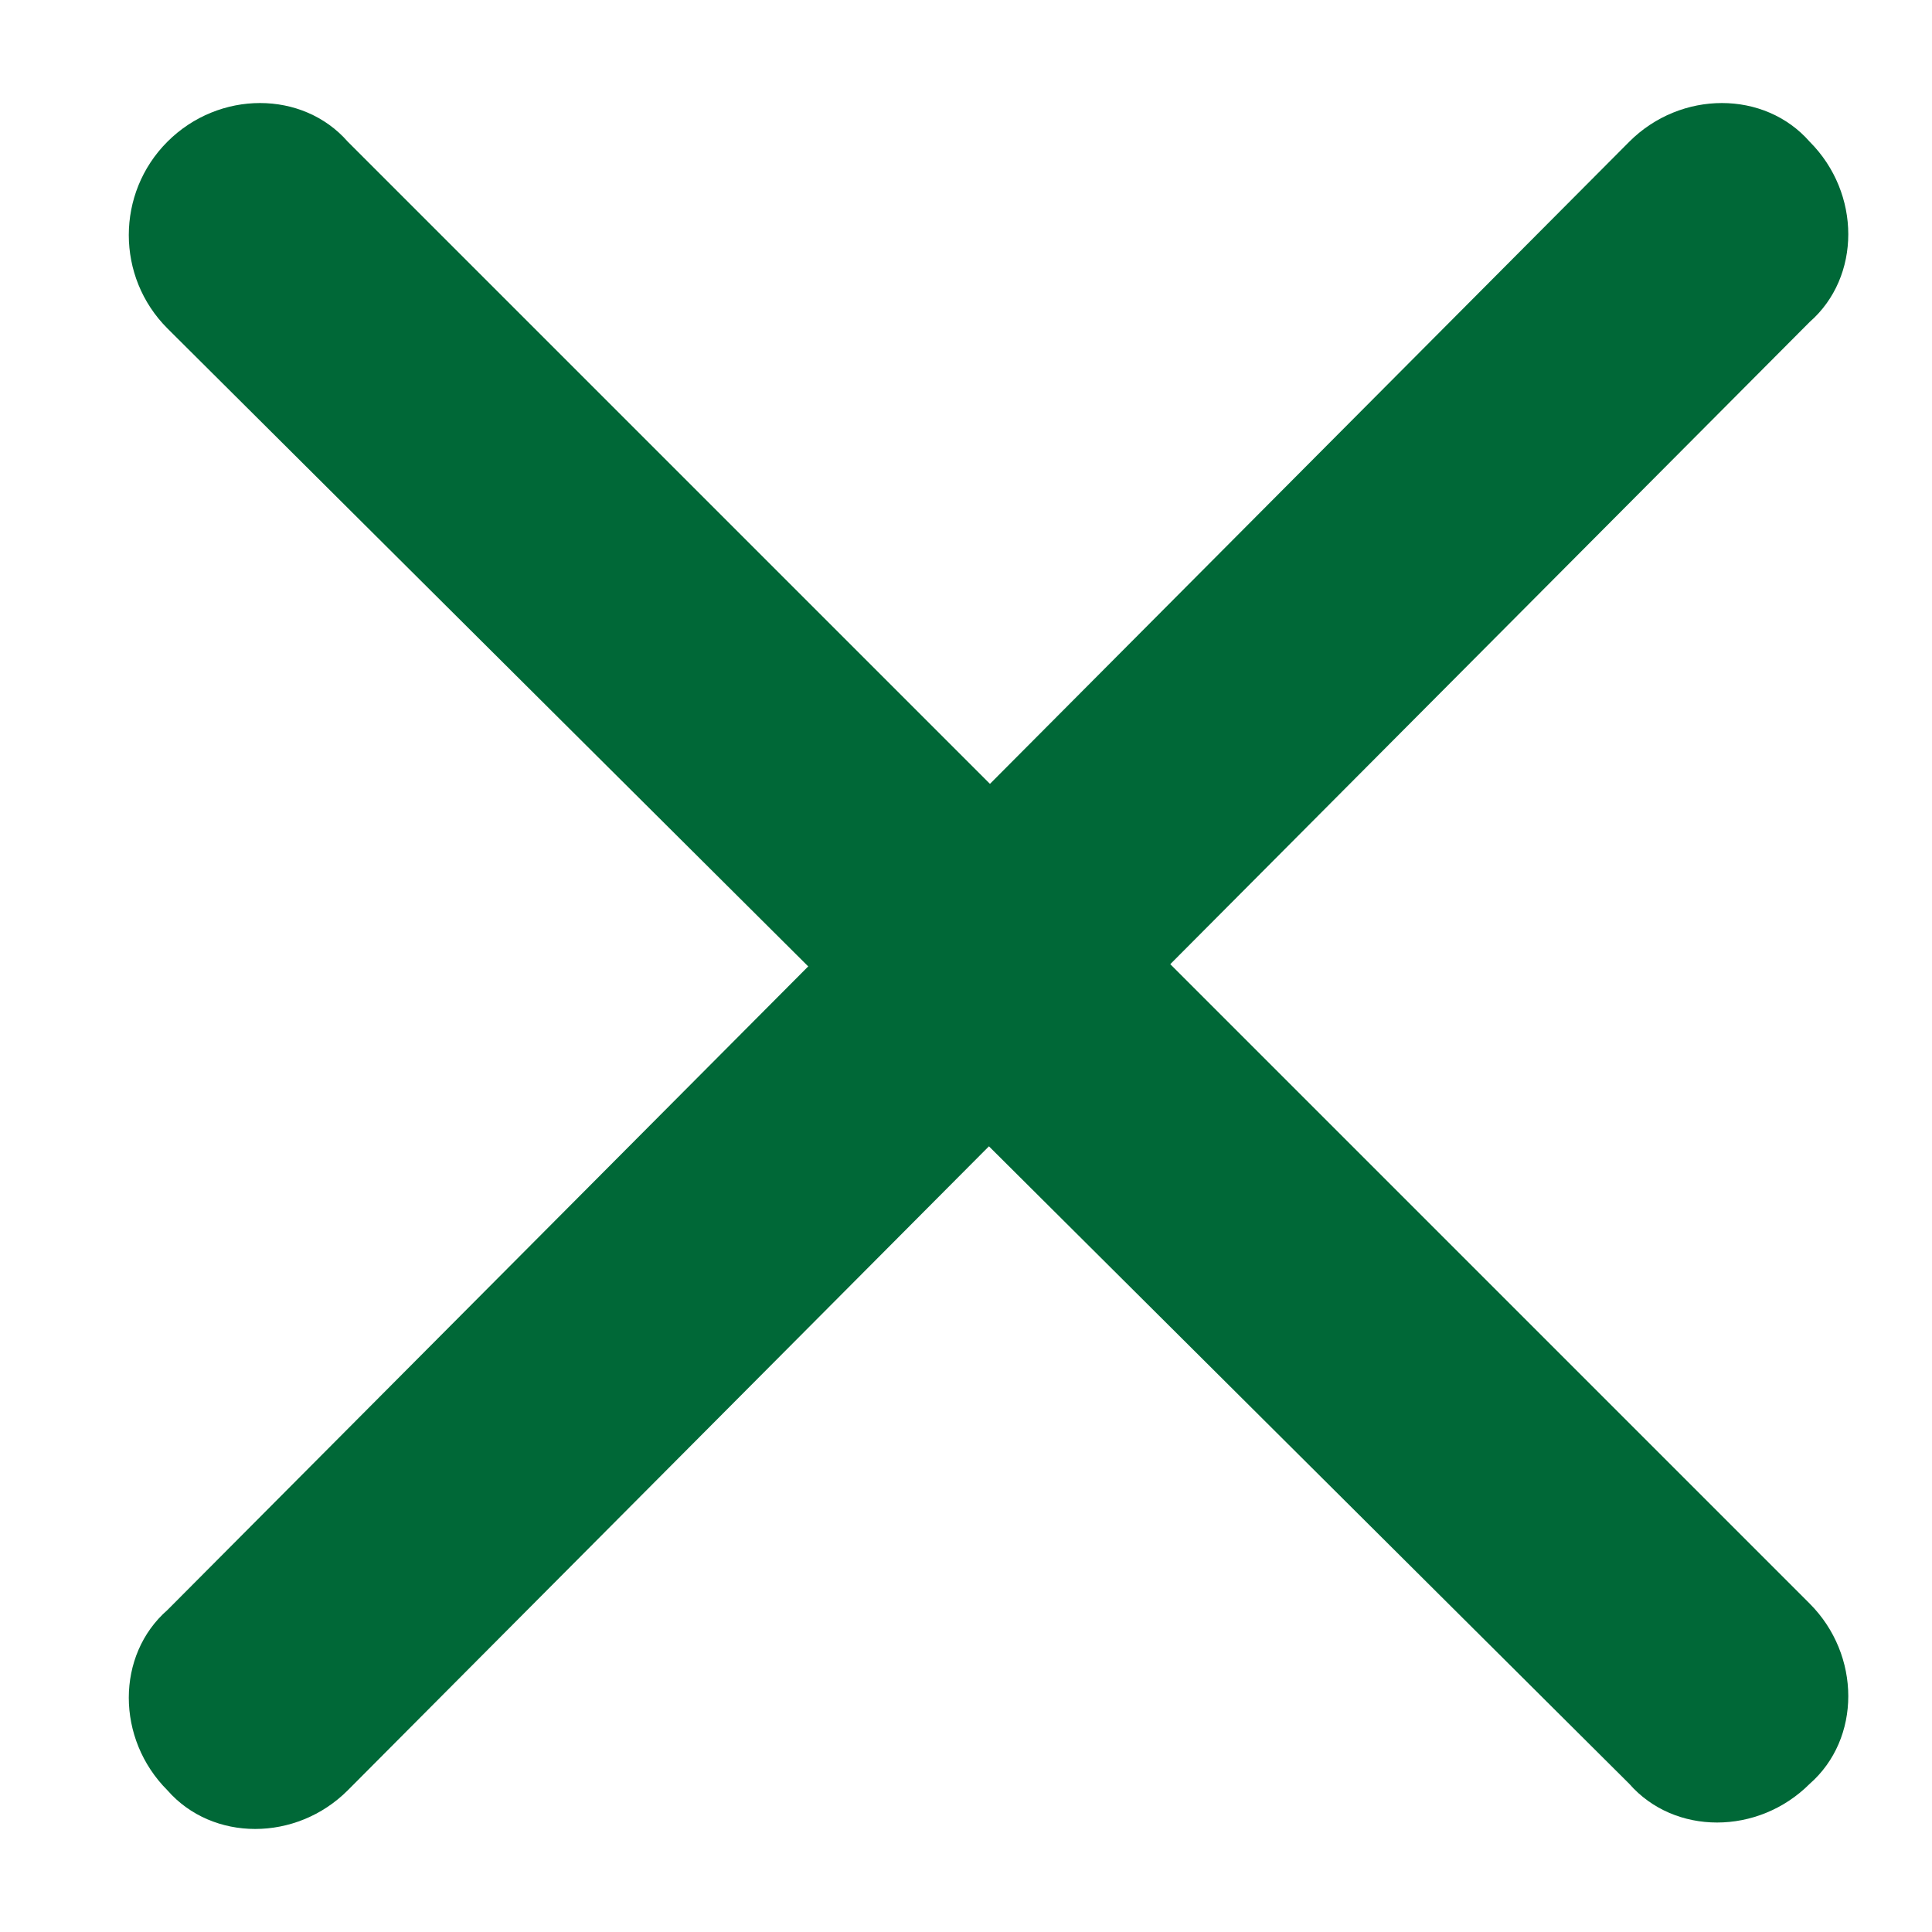
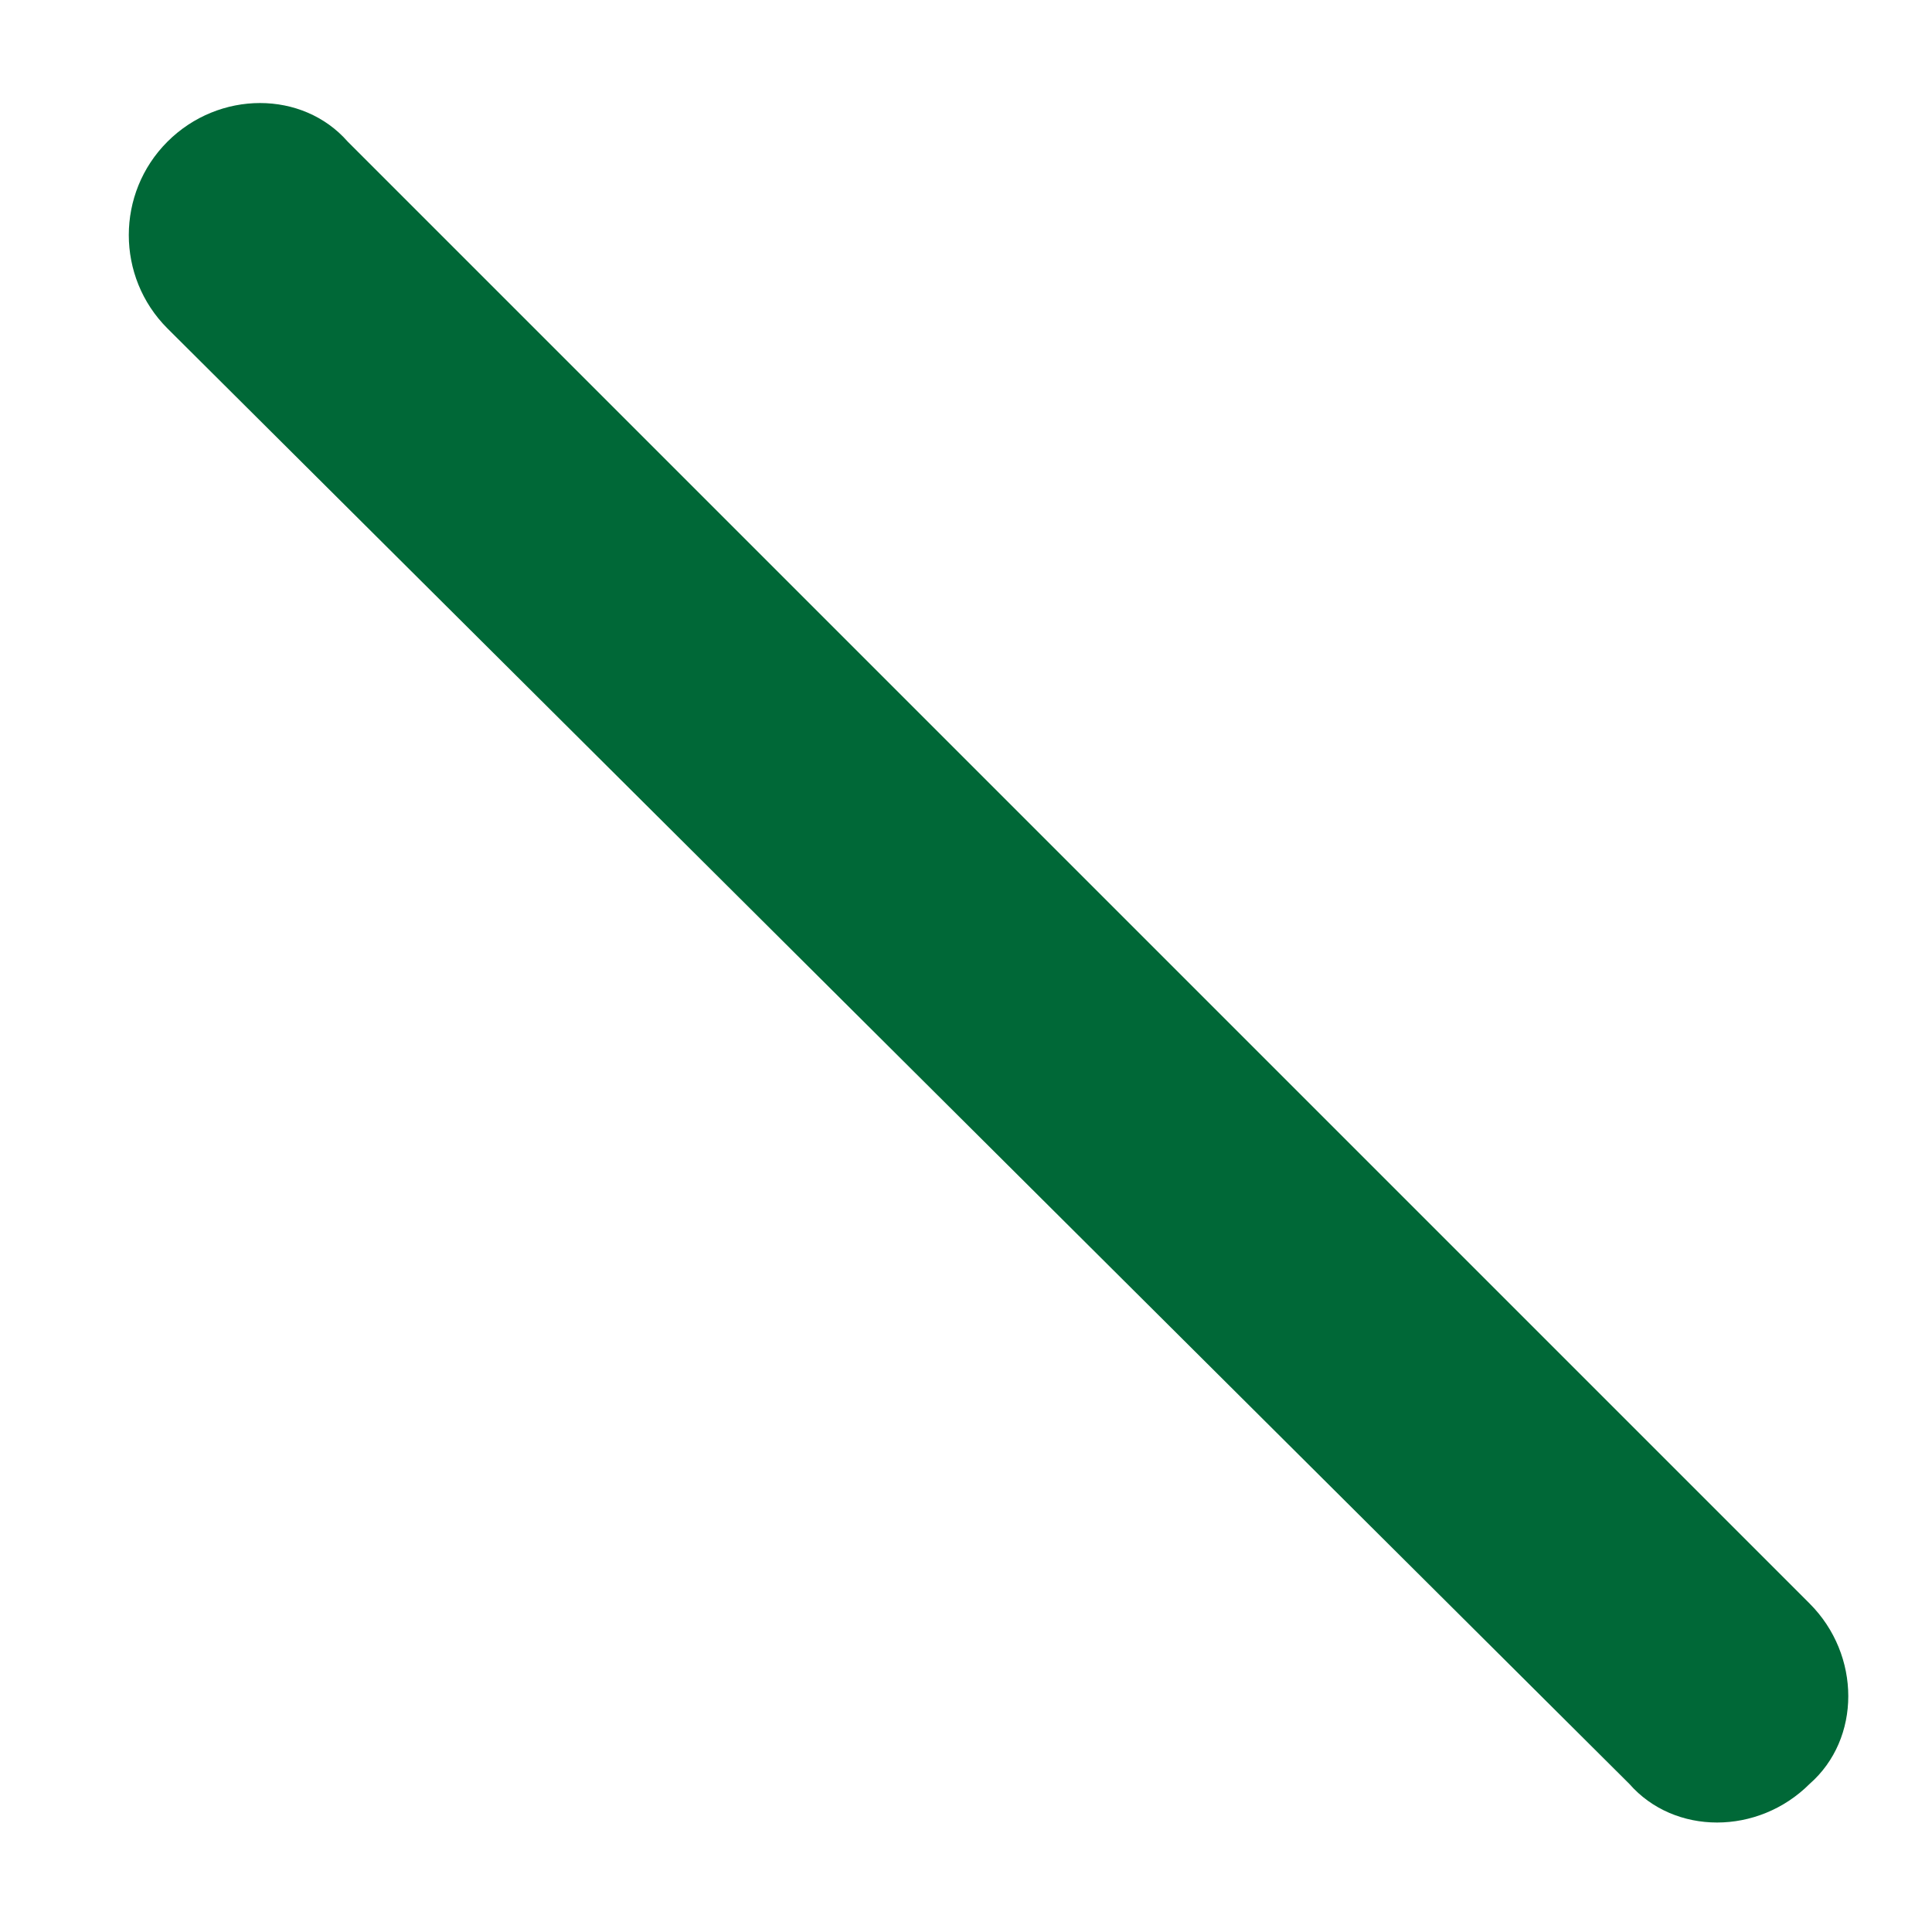
<svg xmlns="http://www.w3.org/2000/svg" version="1.1" x="0px" y="0px" viewBox="0 0 30 30" style="enable-background:new 0 0 30 30;" xml:space="preserve">
  <style type="text/css">
    .st0 { fill: #006837; }
</style>
  <g id="Arrow_x5F_left">
</g>
  <g id="Arrow_x5F_right">
</g>
  <g id="close">
-     <path class="st0" d="M28.1,2.2L28.1,2.2c0.8,0.8,0.8,2.1,0,2.8L5.4,27.8c-0.8,0.8-2.1,0.8-2.8,0l0,0c-0.8-0.8-0.8-2.1,0-2.8   L25.3,2.2C26.1,1.4,27.4,1.4,28.1,2.2z" />
    <path class="st0" d="M2.6,2.2L2.6,2.2c0.8-0.8,2.1-0.8,2.8,0l22.7,22.7c0.8,0.8,0.8,2.1,0,2.8l0,0c-0.8,0.8-2.1,0.8-2.8,0L2.6,5.1   C1.8,4.3,1.8,3,2.6,2.2z" />
  </g>
</svg>